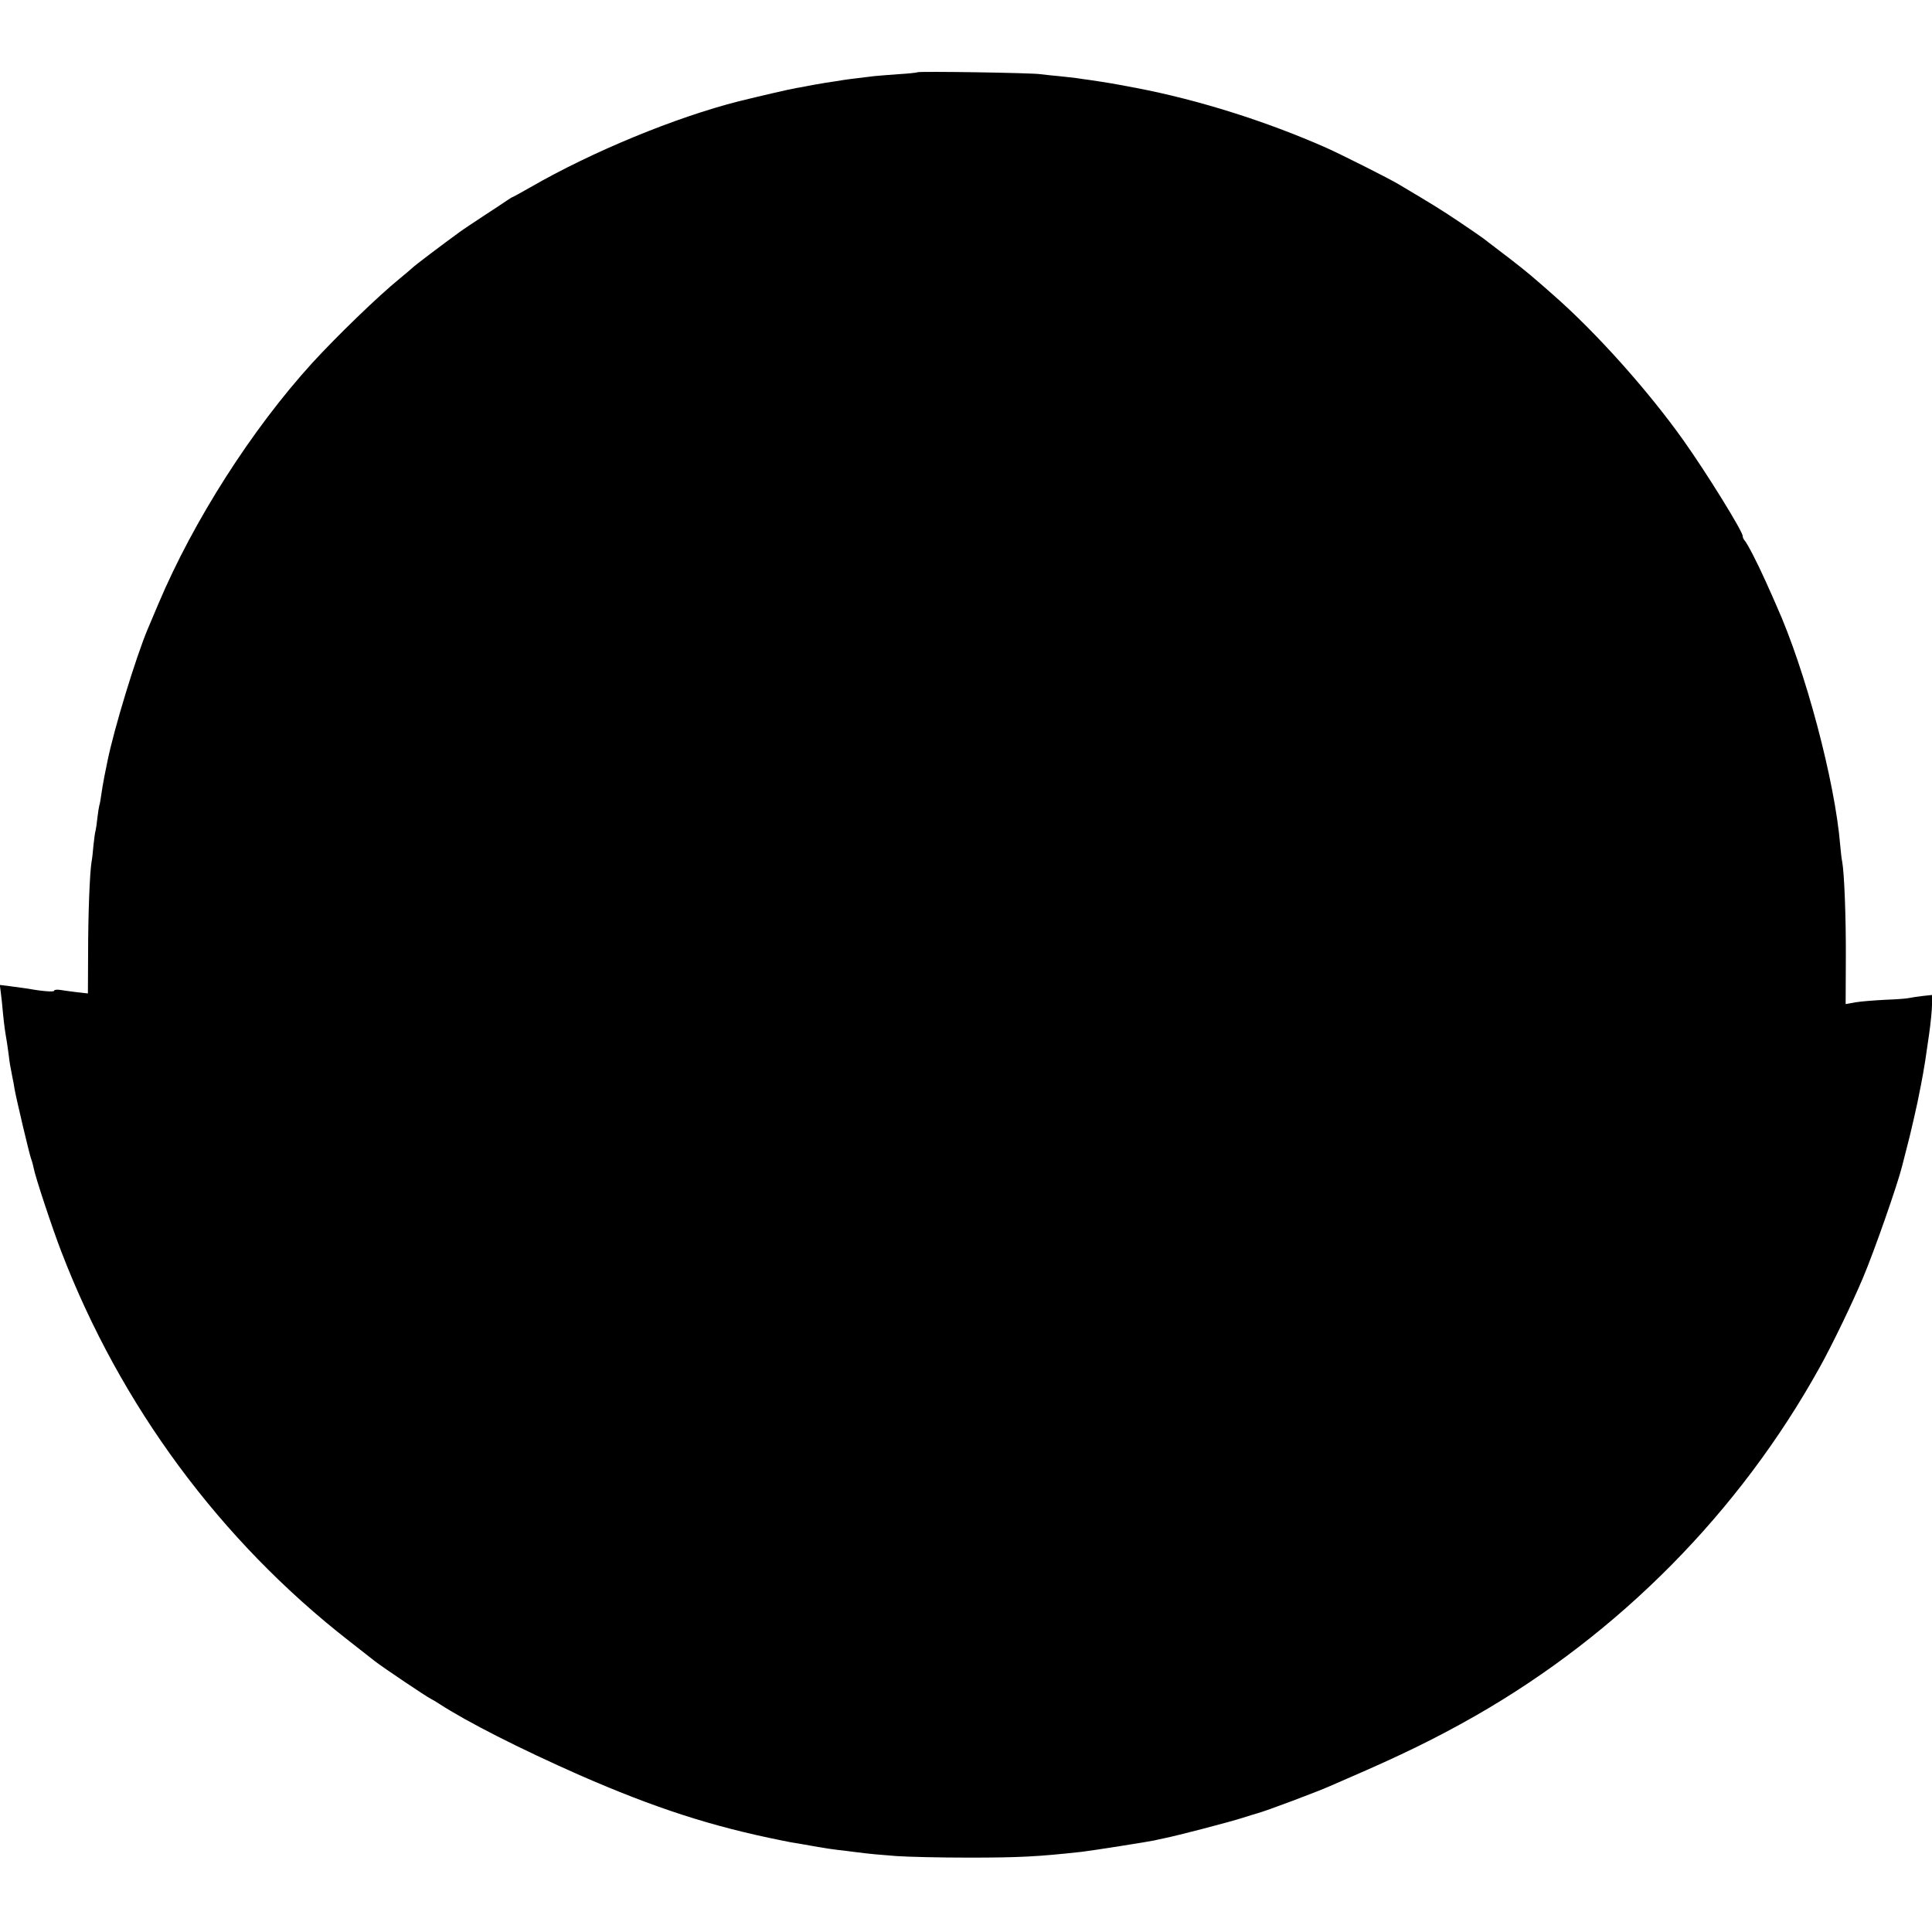
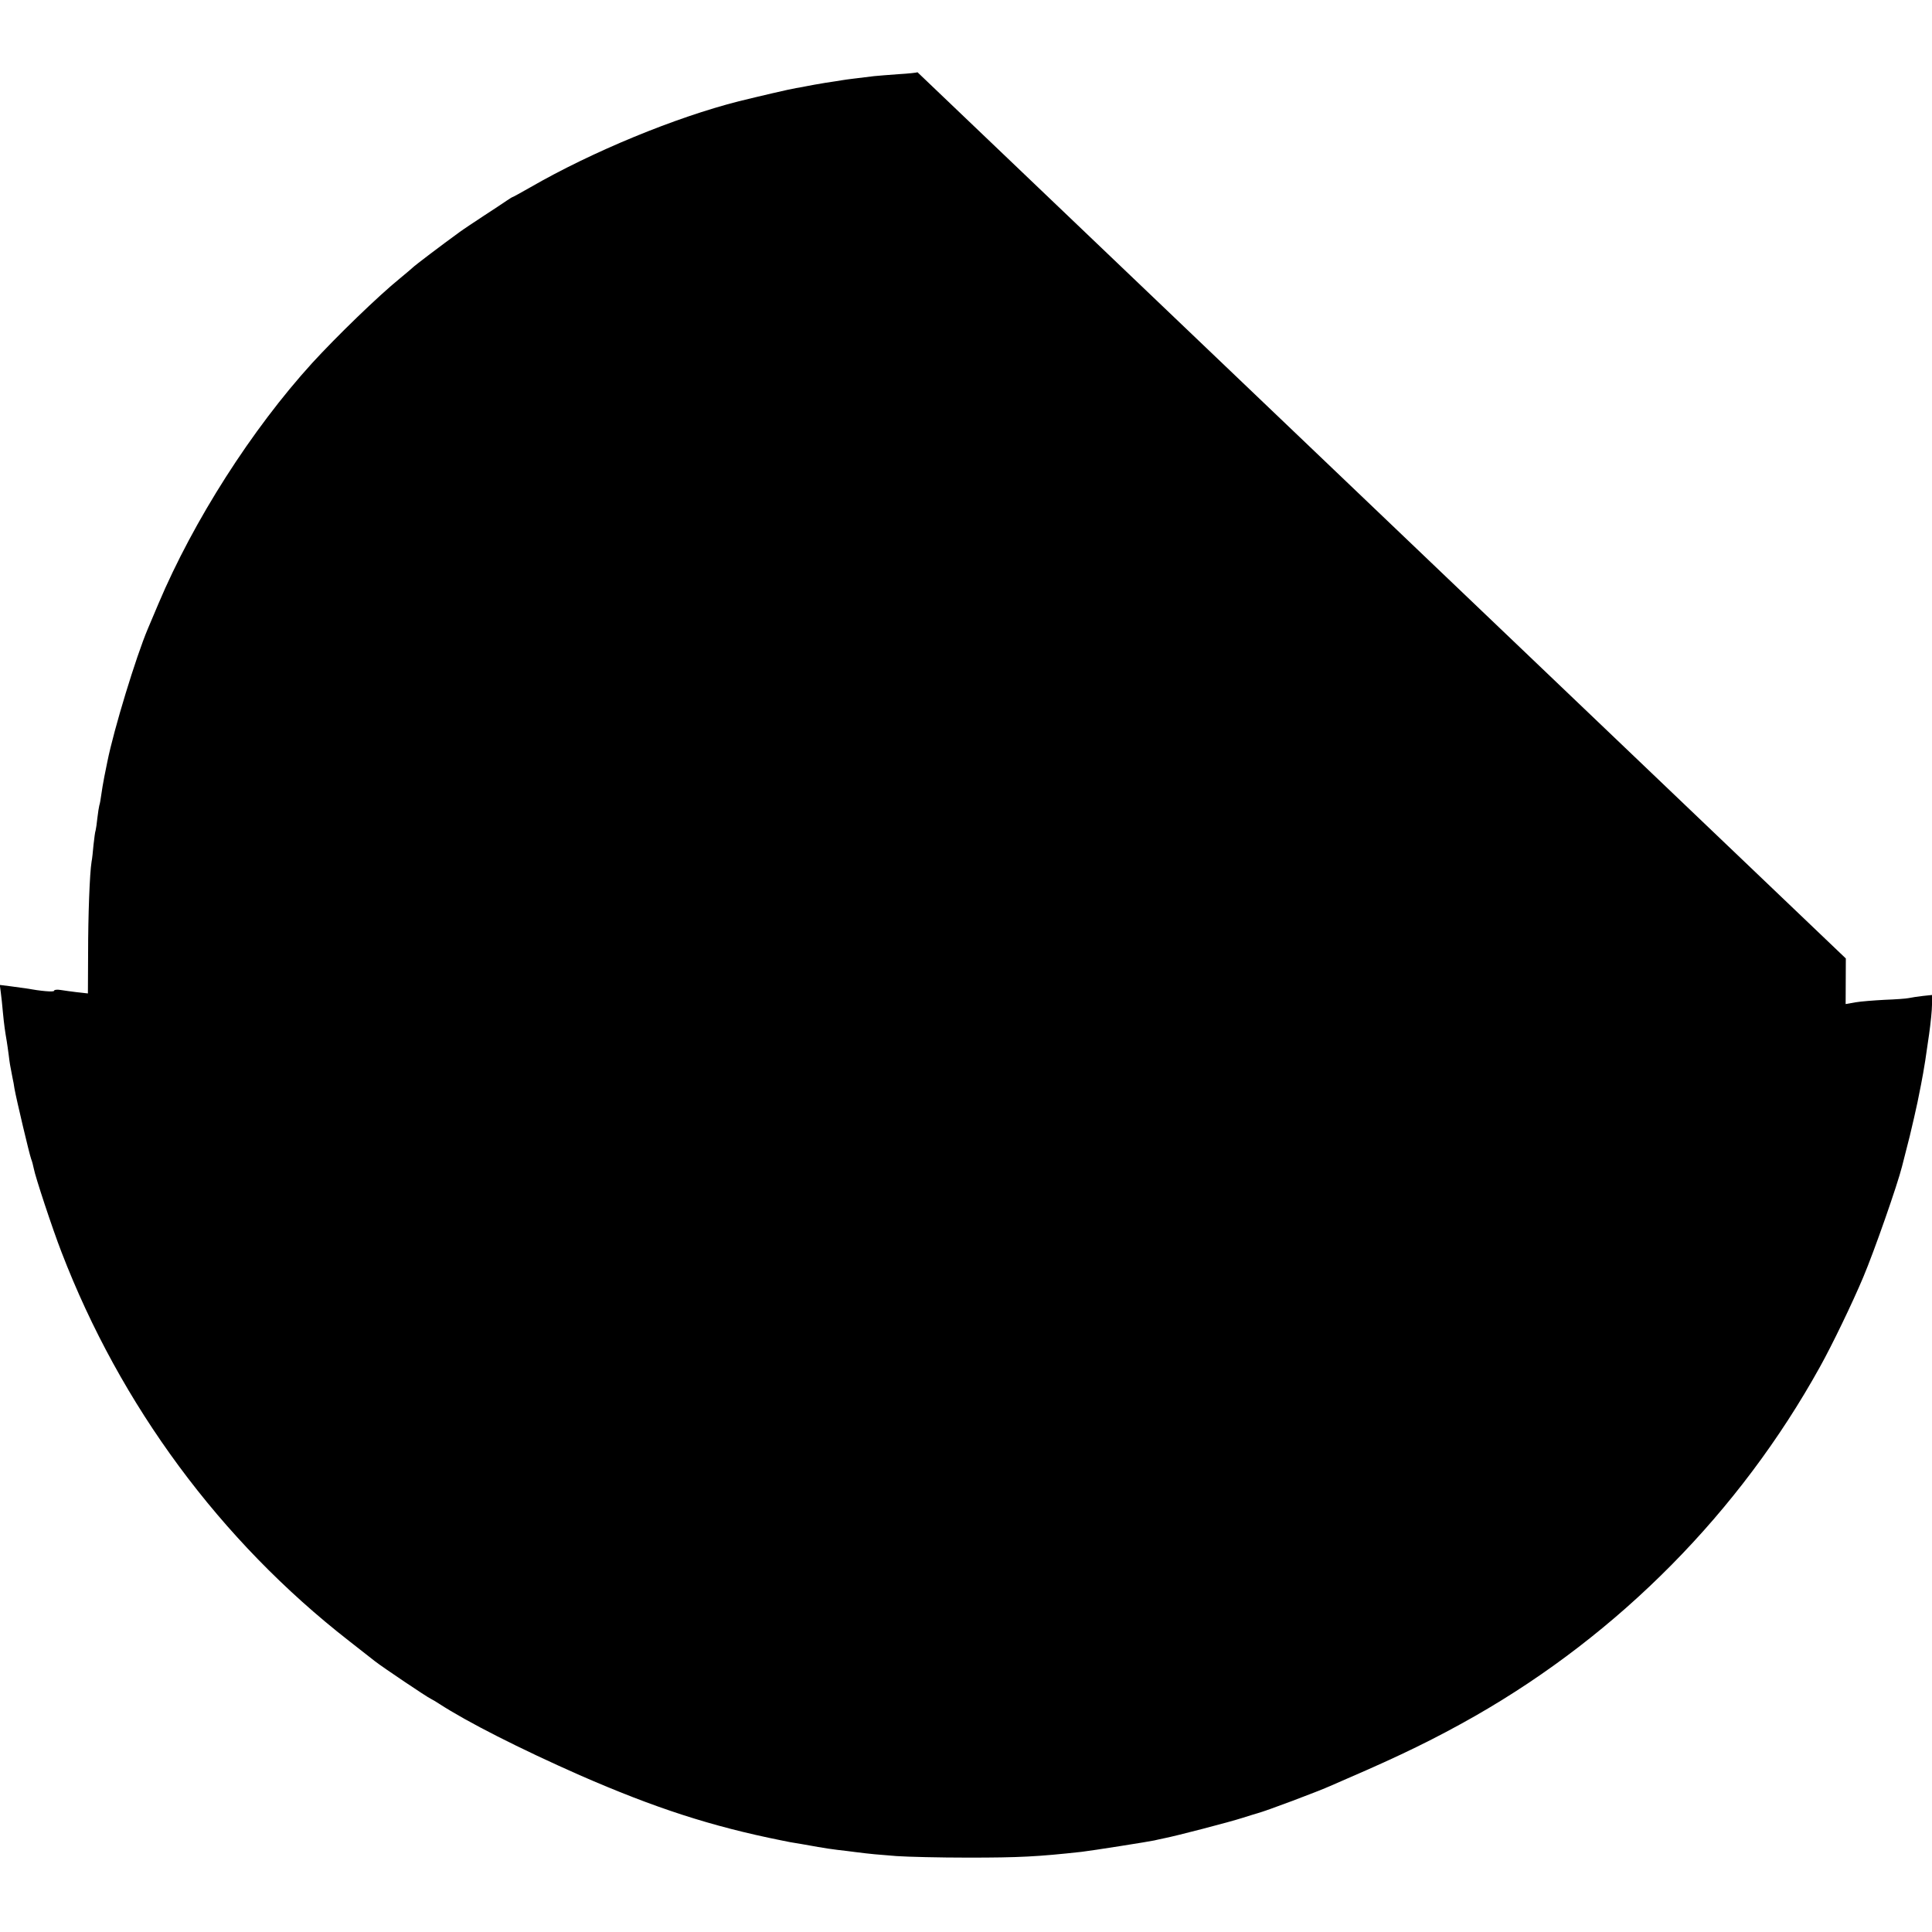
<svg xmlns="http://www.w3.org/2000/svg" version="1.0" width="1000pt" height="1000pt" viewBox="0 0 1000 1000" preserveAspectRatio="xMidYMid meet">
  <g transform="translate(0,1000) scale(0.1,-0.1)" fill="#000000" stroke="none">
-     <path d="M4749 9626 c-2 -2 -47 -7 -99 -10 -52 -4 -108 -8 -125 -10 -97 -12 -143 -17 -165 -21 -14 -2 -54 -9 -90 -14 -36 -6 -76 -13 -90 -16 -14 -3 -41 -8 -60 -11 -27 -4 -198 -44 -295 -68 -328 -83 -758 -260 -1079 -445 -49 -28 -91 -51 -93 -51 -2 0 -16 -9 -31 -19 -15 -10 -68 -46 -118 -78 -50 -33 -106 -70 -125 -84 -95 -69 -235 -175 -244 -185 -5 -5 -35 -30 -65 -55 -111 -90 -326 -298 -455 -439 -311 -342 -613 -814 -795 -1245 -23 -55 -48 -113 -55 -130 -61 -144 -176 -521 -209 -686 -3 -13 -10 -49 -16 -79 -6 -30 -13 -73 -16 -95 -3 -22 -7 -46 -10 -54 -2 -8 -7 -37 -10 -65 -3 -28 -7 -57 -9 -64 -3 -7 -7 -40 -11 -75 -3 -34 -7 -73 -10 -87 -10 -60 -18 -281 -18 -474 l-1 -208 -55 6 c-30 4 -70 9 -87 12 -18 3 -33 1 -33 -4 0 -8 -67 -2 -145 12 -13 2 -48 7 -80 11 l-56 7 5 -38 c3 -22 8 -68 11 -104 6 -63 11 -98 20 -150 2 -14 7 -45 10 -70 5 -42 7 -55 20 -120 3 -14 8 -38 10 -55 10 -56 77 -339 86 -363 5 -13 11 -35 14 -51 7 -40 96 -310 143 -431 305 -794 822 -1494 1488 -2013 60 -47 120 -94 134 -105 38 -30 273 -188 290 -195 8 -4 27 -15 42 -25 146 -95 418 -233 728 -370 389 -170 681 -265 1045 -338 11 -2 31 -6 45 -9 14 -2 41 -7 60 -10 19 -3 58 -10 85 -15 28 -5 73 -12 100 -15 28 -3 68 -8 90 -11 87 -11 114 -13 215 -21 58 -4 224 -8 370 -8 267 0 361 5 589 30 52 6 356 54 376 59 6 2 28 6 50 11 66 13 339 84 407 106 35 11 70 22 78 24 42 11 312 112 385 145 28 12 64 28 80 35 276 119 456 207 660 323 747 427 1369 1056 1785 1807 64 115 168 331 224 464 57 135 177 478 201 574 7 29 25 99 40 157 14 58 32 137 40 175 8 39 16 79 18 90 6 30 16 86 22 125 3 19 12 81 20 137 8 57 15 125 15 153 l0 50 -47 -5 c-27 -3 -59 -8 -73 -11 -14 -3 -70 -7 -125 -9 -55 -3 -123 -8 -151 -13 l-51 -9 1 236 c1 214 -8 443 -19 502 -3 12 -7 50 -10 83 -27 332 -181 910 -330 1241 -7 17 -32 73 -55 124 -44 98 -96 199 -111 215 -5 6 -9 15 -9 22 0 24 -186 325 -306 494 -181 255 -452 559 -674 753 -30 27 -66 58 -80 70 -46 41 -124 103 -200 160 -41 31 -79 60 -85 65 -5 4 -57 40 -115 79 -98 66 -140 92 -322 200 -48 29 -295 153 -373 188 -310 137 -661 248 -985 310 -121 23 -146 27 -240 41 -25 3 -56 8 -70 10 -14 2 -54 6 -90 10 -36 3 -78 8 -95 10 -37 7 -630 16 -636 10z" />
+     <path d="M4749 9626 c-2 -2 -47 -7 -99 -10 -52 -4 -108 -8 -125 -10 -97 -12 -143 -17 -165 -21 -14 -2 -54 -9 -90 -14 -36 -6 -76 -13 -90 -16 -14 -3 -41 -8 -60 -11 -27 -4 -198 -44 -295 -68 -328 -83 -758 -260 -1079 -445 -49 -28 -91 -51 -93 -51 -2 0 -16 -9 -31 -19 -15 -10 -68 -46 -118 -78 -50 -33 -106 -70 -125 -84 -95 -69 -235 -175 -244 -185 -5 -5 -35 -30 -65 -55 -111 -90 -326 -298 -455 -439 -311 -342 -613 -814 -795 -1245 -23 -55 -48 -113 -55 -130 -61 -144 -176 -521 -209 -686 -3 -13 -10 -49 -16 -79 -6 -30 -13 -73 -16 -95 -3 -22 -7 -46 -10 -54 -2 -8 -7 -37 -10 -65 -3 -28 -7 -57 -9 -64 -3 -7 -7 -40 -11 -75 -3 -34 -7 -73 -10 -87 -10 -60 -18 -281 -18 -474 l-1 -208 -55 6 c-30 4 -70 9 -87 12 -18 3 -33 1 -33 -4 0 -8 -67 -2 -145 12 -13 2 -48 7 -80 11 l-56 7 5 -38 c3 -22 8 -68 11 -104 6 -63 11 -98 20 -150 2 -14 7 -45 10 -70 5 -42 7 -55 20 -120 3 -14 8 -38 10 -55 10 -56 77 -339 86 -363 5 -13 11 -35 14 -51 7 -40 96 -310 143 -431 305 -794 822 -1494 1488 -2013 60 -47 120 -94 134 -105 38 -30 273 -188 290 -195 8 -4 27 -15 42 -25 146 -95 418 -233 728 -370 389 -170 681 -265 1045 -338 11 -2 31 -6 45 -9 14 -2 41 -7 60 -10 19 -3 58 -10 85 -15 28 -5 73 -12 100 -15 28 -3 68 -8 90 -11 87 -11 114 -13 215 -21 58 -4 224 -8 370 -8 267 0 361 5 589 30 52 6 356 54 376 59 6 2 28 6 50 11 66 13 339 84 407 106 35 11 70 22 78 24 42 11 312 112 385 145 28 12 64 28 80 35 276 119 456 207 660 323 747 427 1369 1056 1785 1807 64 115 168 331 224 464 57 135 177 478 201 574 7 29 25 99 40 157 14 58 32 137 40 175 8 39 16 79 18 90 6 30 16 86 22 125 3 19 12 81 20 137 8 57 15 125 15 153 l0 50 -47 -5 c-27 -3 -59 -8 -73 -11 -14 -3 -70 -7 -125 -9 -55 -3 -123 -8 -151 -13 l-51 -9 1 236 z" />
  </g>
</svg>